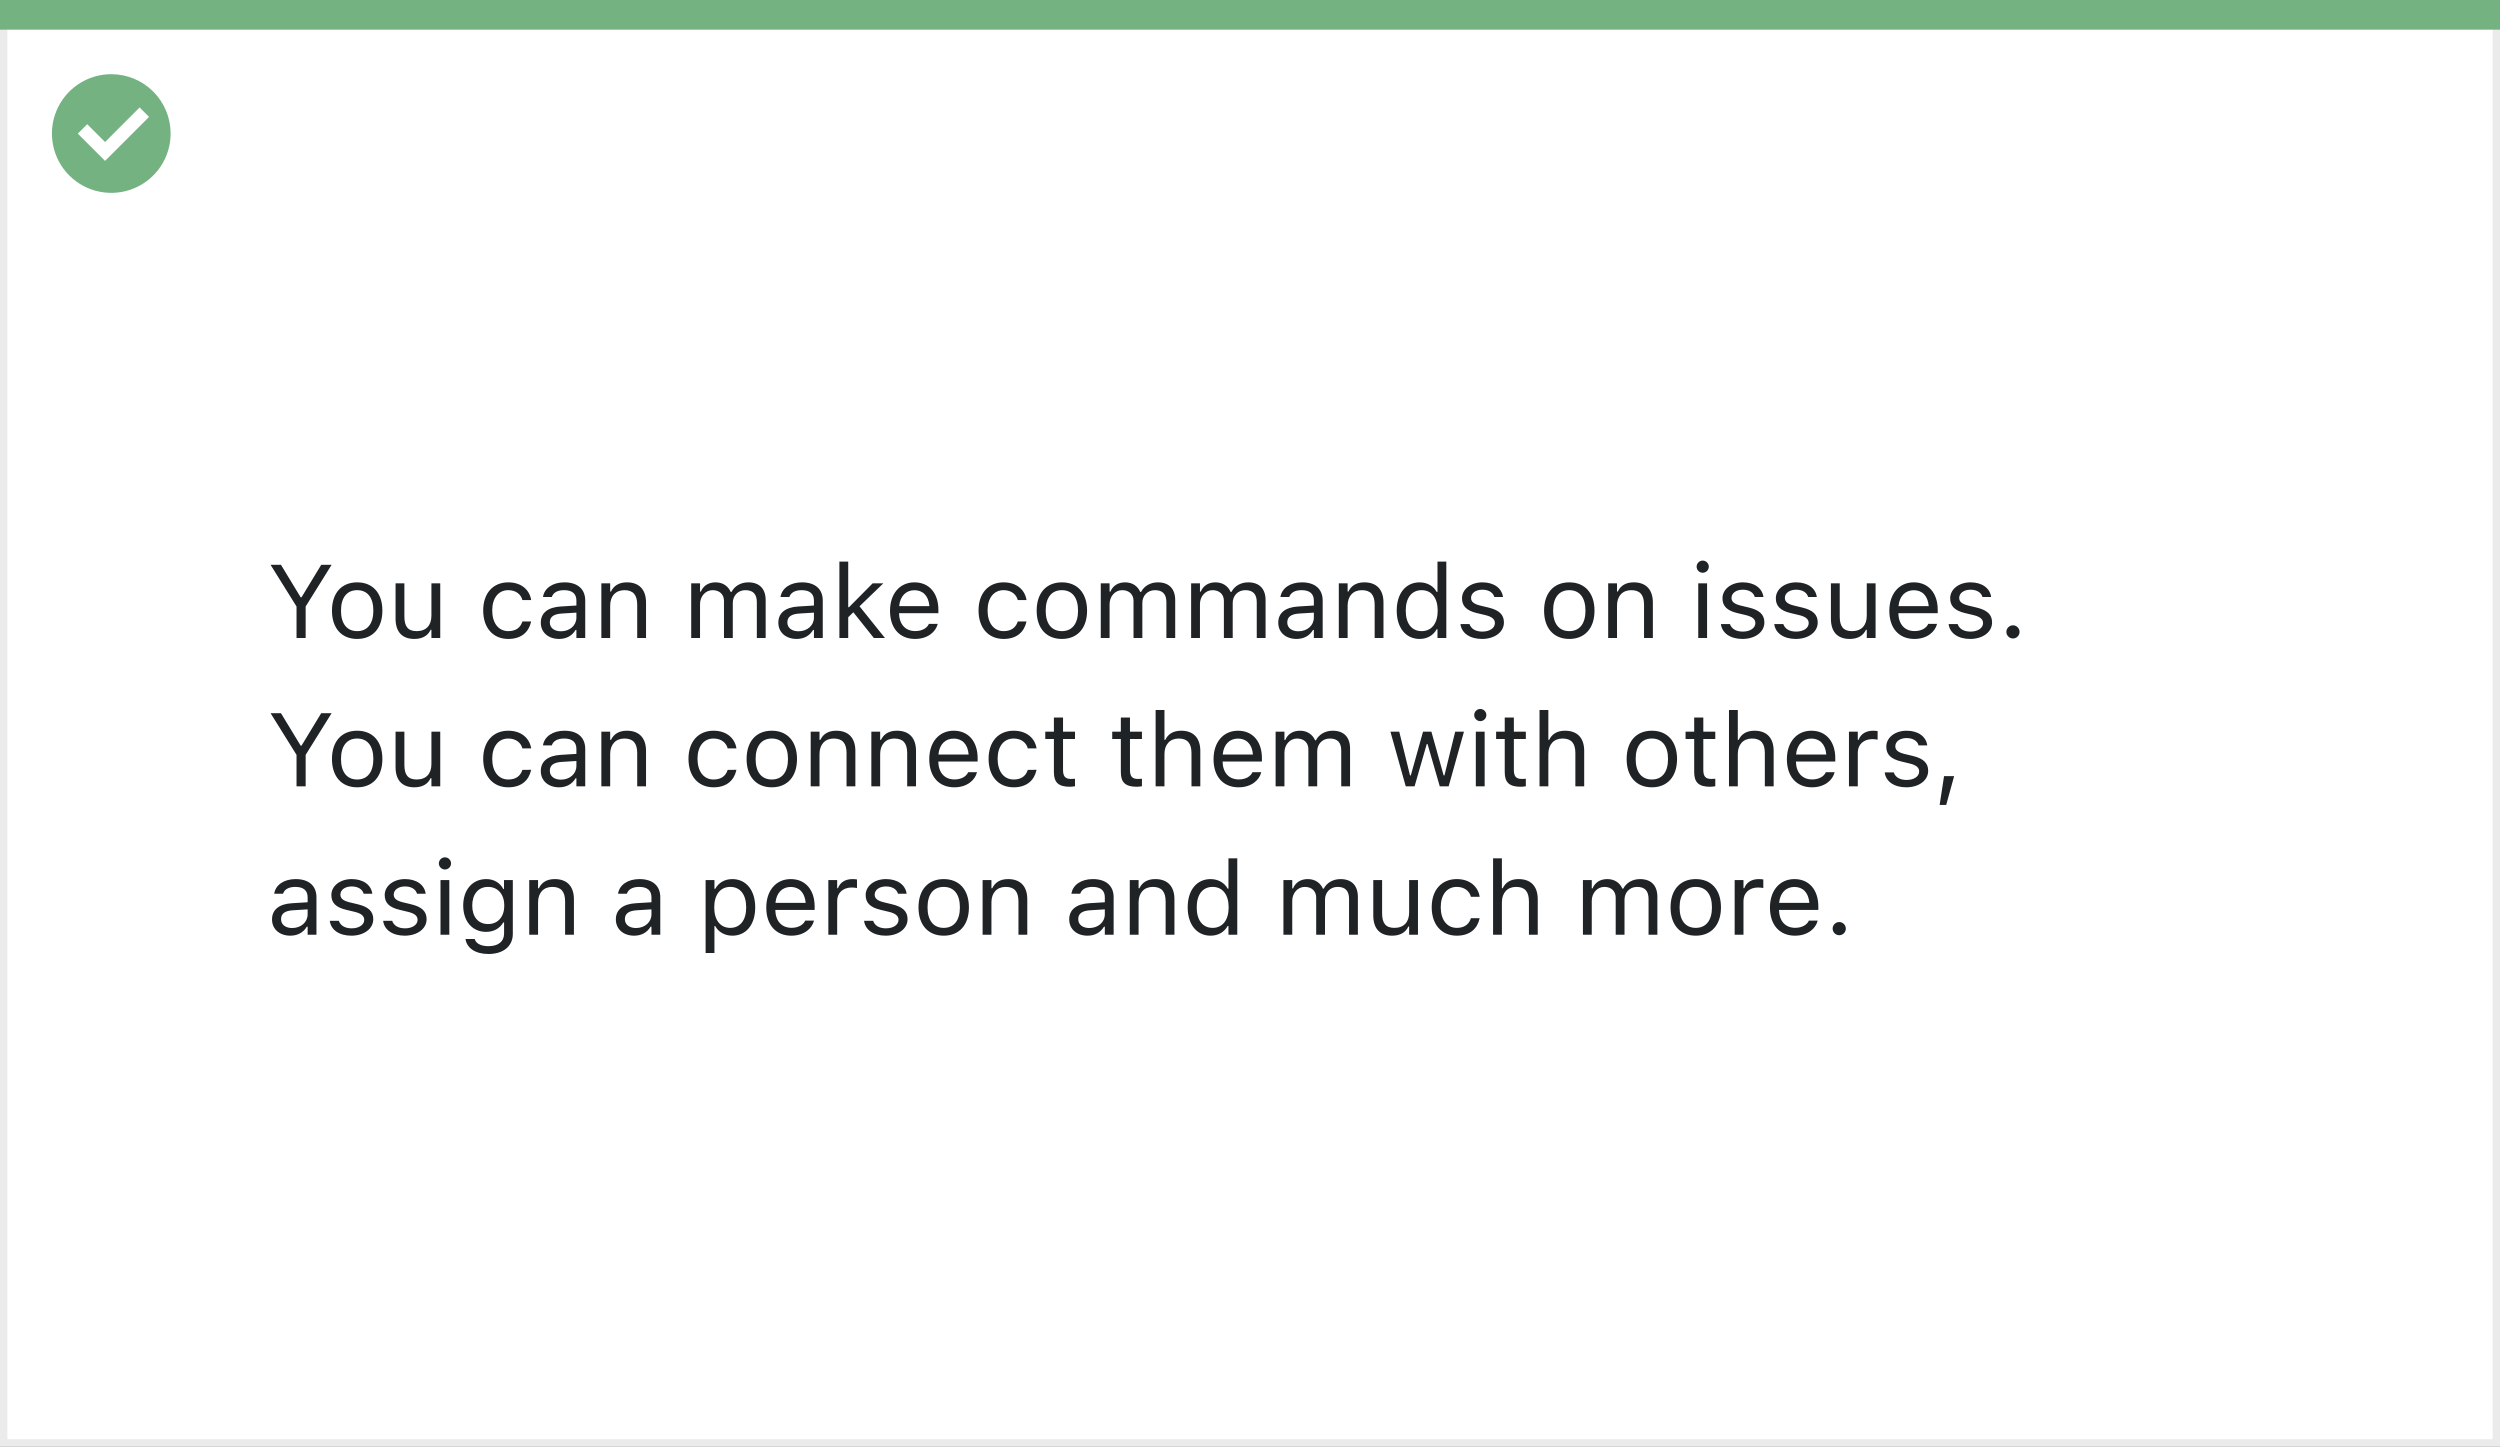
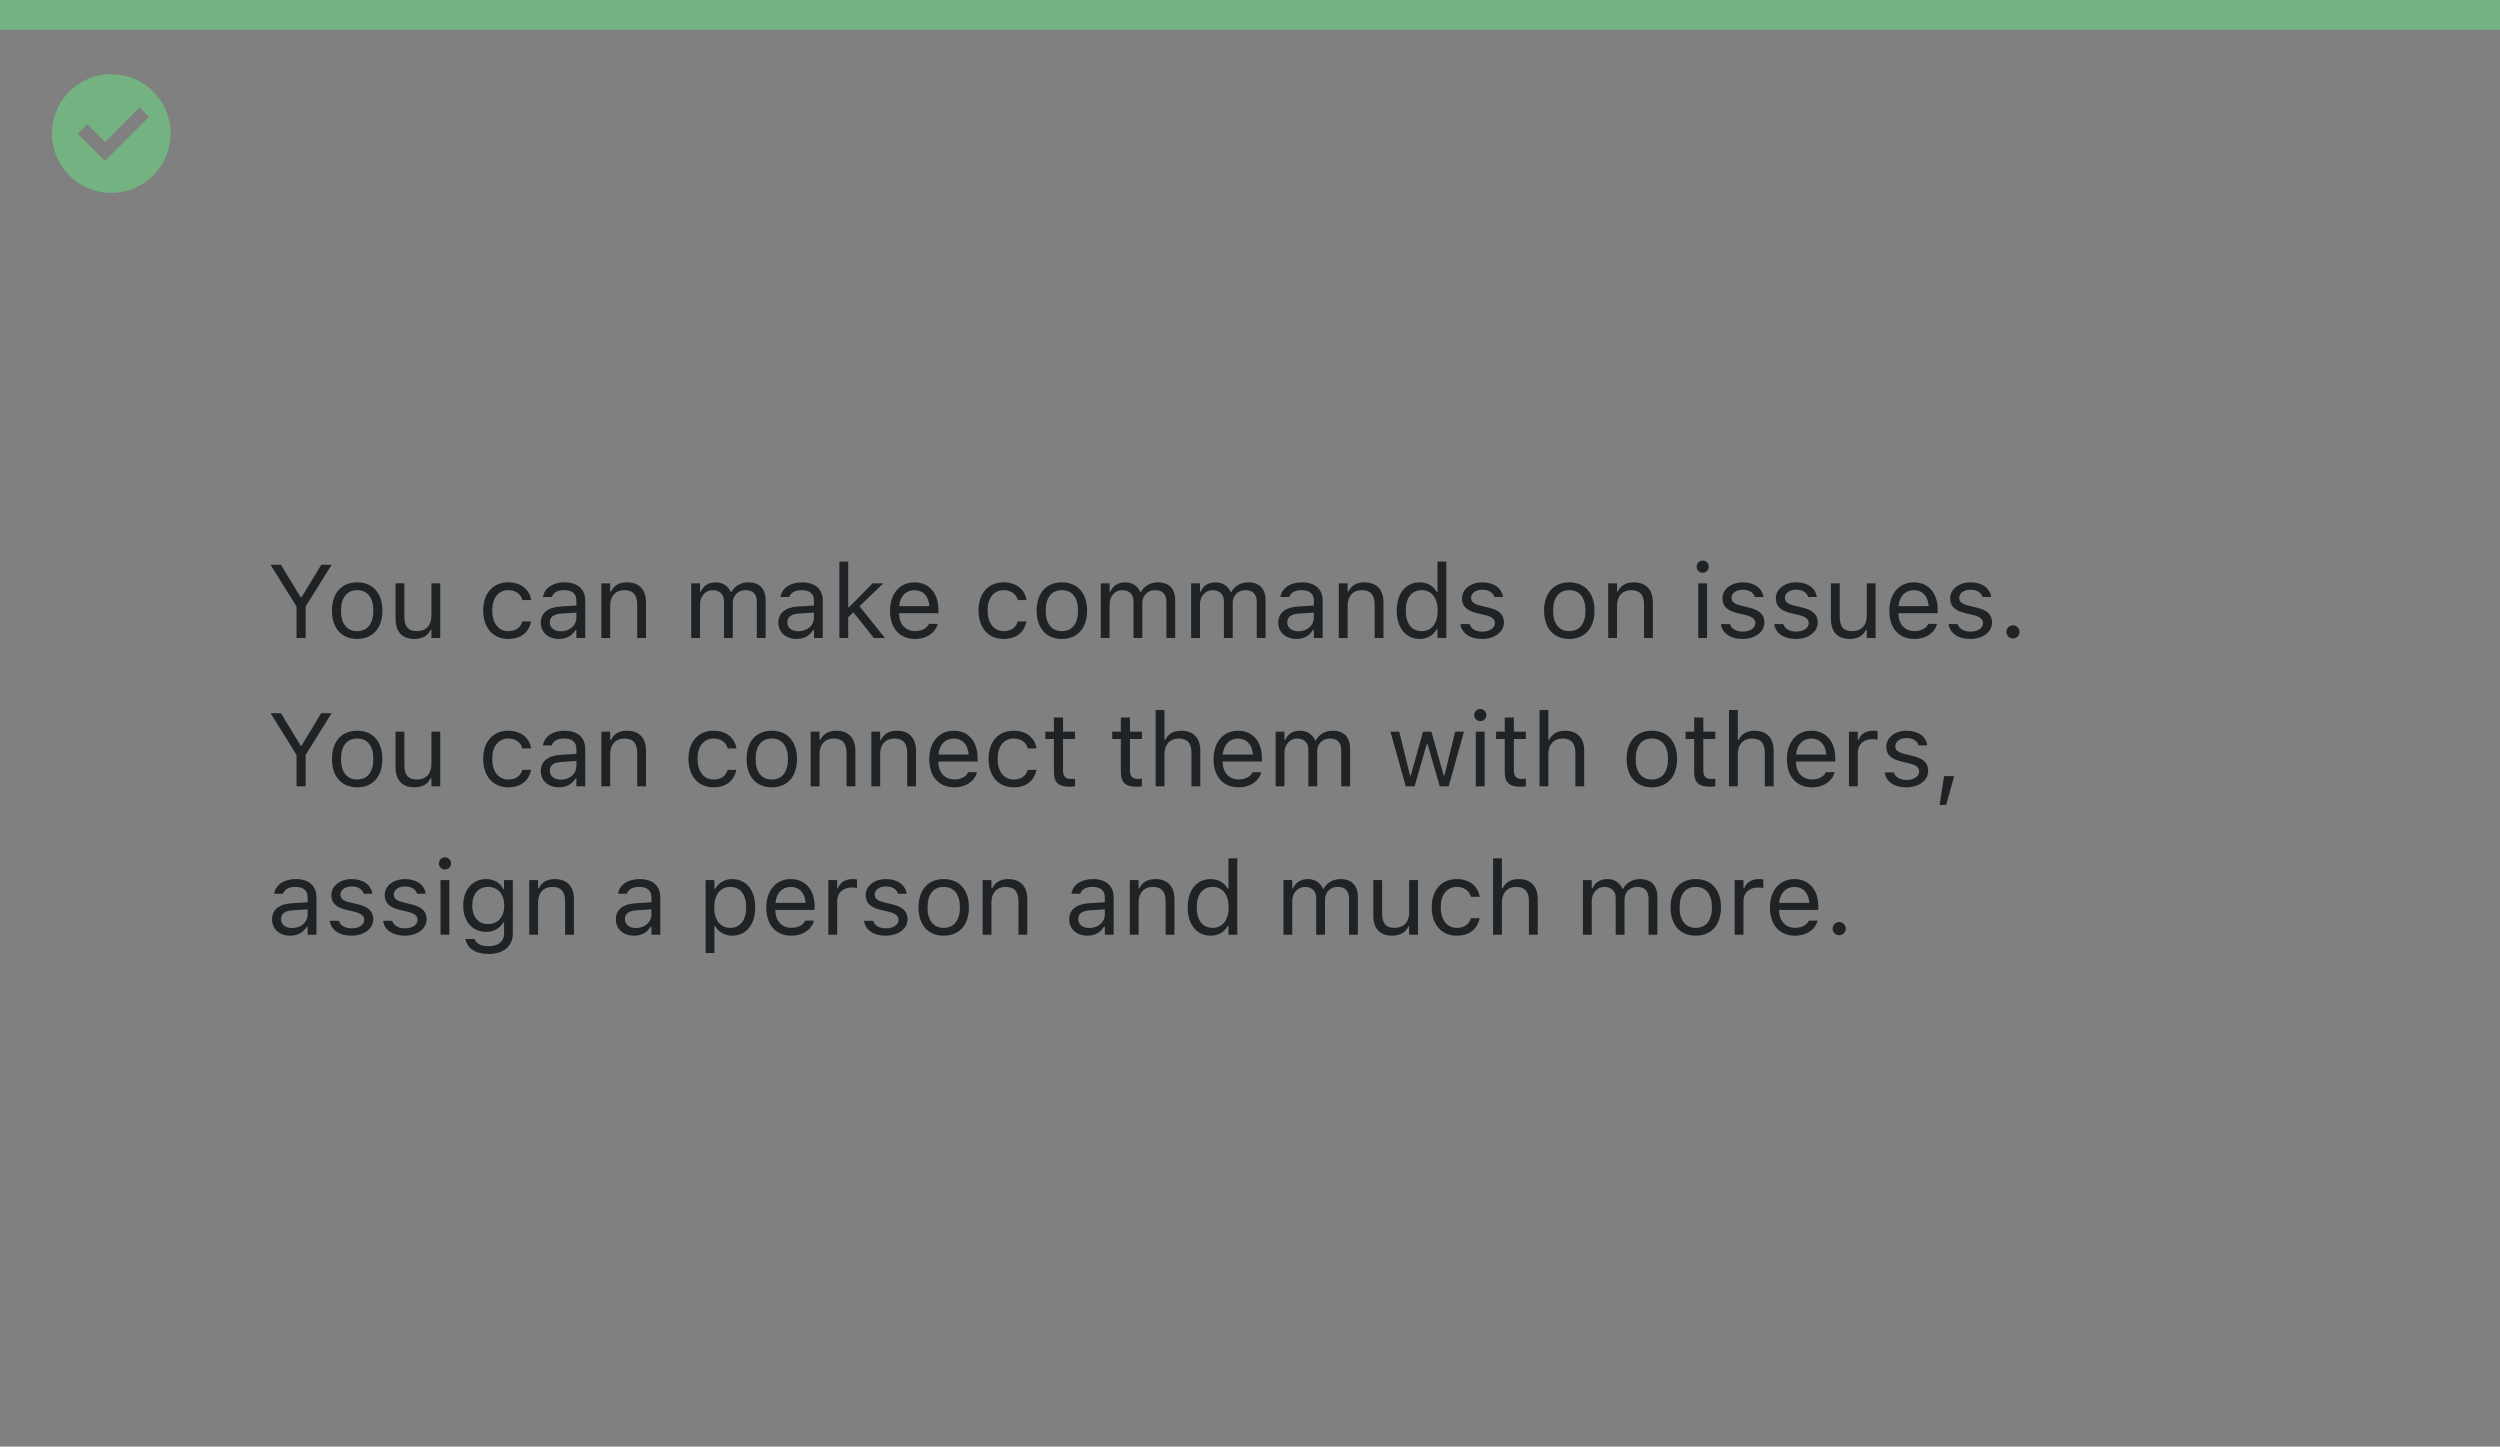
<svg xmlns="http://www.w3.org/2000/svg" width="337" height="195" viewBox="0 0 337 195" fill="none">
  <rect x="0" y="0" width="337" height="195" fill="#808080" stroke="none" />
-   <rect x="0.5" y="0.5" width="336" height="194" fill="white" stroke="#EBEBEB" />
  <path d="M0 0H337V4H0V0Z" fill="#74B281" />
  <path d="M15.003 10C11.767 9.999 8.849 11.947 7.61 14.936C6.371 17.926 7.055 21.367 9.342 23.656C11.63 25.944 15.071 26.629 18.061 25.391C21.051 24.153 23 21.236 23 18C23 15.879 22.158 13.844 20.658 12.344C19.159 10.844 17.125 10 15.003 10ZM14.161 21.689L10.486 18.015L11.758 16.741L14.161 19.144L18.819 14.485L20.091 15.759L14.161 21.689Z" fill="#74B281" />
  <path d="M39.972 86H41.202V81.755L44.702 76.136H43.301L40.642 80.518H40.532L37.873 76.136H36.472L39.972 81.755V86ZM48.148 86.13C50.246 86.13 51.545 84.681 51.545 82.322V82.309C51.545 79.943 50.246 78.501 48.148 78.501C46.049 78.501 44.75 79.943 44.75 82.309V82.322C44.75 84.681 46.049 86.13 48.148 86.13ZM48.148 85.077C46.753 85.077 45.967 84.059 45.967 82.322V82.309C45.967 80.565 46.753 79.554 48.148 79.554C49.542 79.554 50.328 80.565 50.328 82.309V82.322C50.328 84.059 49.542 85.077 48.148 85.077ZM55.858 86.13C56.938 86.13 57.684 85.686 58.046 84.899H58.155V86H59.345V78.631H58.155V82.992C58.155 84.284 57.465 85.077 56.166 85.077C54.99 85.077 54.512 84.441 54.512 83.115V78.631H53.322V83.402C53.322 85.145 54.184 86.13 55.858 86.13ZM68.519 86.13C70.289 86.13 71.28 85.18 71.581 83.847L71.595 83.772L70.419 83.778L70.405 83.819C70.132 84.64 69.503 85.077 68.512 85.077C67.199 85.077 66.352 83.99 66.352 82.295V82.281C66.352 80.62 67.186 79.554 68.512 79.554C69.571 79.554 70.228 80.142 70.412 80.866L70.419 80.887H71.602L71.595 80.846C71.376 79.533 70.303 78.501 68.512 78.501C66.447 78.501 65.135 79.991 65.135 82.281V82.295C65.135 84.633 66.454 86.13 68.519 86.13ZM75.361 86.13C76.353 86.13 77.125 85.699 77.59 84.913H77.699V86H78.889V80.955C78.889 79.424 77.884 78.501 76.086 78.501C74.514 78.501 73.393 79.28 73.201 80.436L73.194 80.477H74.384L74.391 80.456C74.582 79.882 75.163 79.554 76.045 79.554C77.145 79.554 77.699 80.046 77.699 80.955V81.625L75.587 81.755C73.871 81.857 72.9 82.616 72.9 83.929V83.942C72.9 85.282 73.96 86.13 75.361 86.13ZM74.117 83.915V83.901C74.117 83.17 74.609 82.773 75.731 82.705L77.699 82.582V83.252C77.699 84.305 76.817 85.098 75.607 85.098C74.753 85.098 74.117 84.66 74.117 83.915ZM81.062 86H82.252V81.639C82.252 80.347 82.997 79.554 84.173 79.554C85.349 79.554 85.895 80.189 85.895 81.516V86H87.085V81.228C87.085 79.478 86.162 78.501 84.508 78.501C83.421 78.501 82.731 78.959 82.361 79.738H82.252V78.631H81.062V86ZM93.176 86H94.365V81.434C94.365 80.394 95.097 79.554 96.061 79.554C96.99 79.554 97.592 80.121 97.592 80.996V86H98.781V81.263C98.781 80.326 99.458 79.554 100.483 79.554C101.522 79.554 102.021 80.094 102.021 81.181V86H103.211V80.907C103.211 79.362 102.37 78.501 100.866 78.501C99.848 78.501 99.007 79.014 98.61 79.793H98.501C98.159 79.027 97.462 78.501 96.464 78.501C95.5 78.501 94.803 78.959 94.475 79.752H94.365V78.631H93.176V86ZM107.381 86.13C108.372 86.13 109.145 85.699 109.609 84.913H109.719V86H110.908V80.955C110.908 79.424 109.903 78.501 108.105 78.501C106.533 78.501 105.412 79.28 105.221 80.436L105.214 80.477H106.403L106.41 80.456C106.602 79.882 107.183 79.554 108.064 79.554C109.165 79.554 109.719 80.046 109.719 80.955V81.625L107.606 81.755C105.891 81.857 104.92 82.616 104.92 83.929V83.942C104.92 85.282 105.979 86.13 107.381 86.13ZM106.137 83.915V83.901C106.137 83.17 106.629 82.773 107.75 82.705L109.719 82.582V83.252C109.719 84.305 108.837 85.098 107.627 85.098C106.772 85.098 106.137 84.66 106.137 83.915ZM113.15 86H114.34V83.204L115.03 82.534L117.792 86H119.289L115.864 81.728L119.077 78.631H117.635L114.449 81.851H114.34V75.705H113.15V86ZM123.35 86.13C125.086 86.13 126.139 85.145 126.392 84.147L126.405 84.093H125.216L125.188 84.154C124.99 84.599 124.375 85.07 123.377 85.07C122.064 85.07 121.224 84.182 121.189 82.657H126.494V82.192C126.494 79.991 125.277 78.501 123.274 78.501C121.271 78.501 119.973 80.06 119.973 82.336V82.343C119.973 84.653 121.244 86.13 123.35 86.13ZM123.268 79.561C124.354 79.561 125.161 80.251 125.284 81.707H121.21C121.34 80.306 122.174 79.561 123.268 79.561ZM135.292 86.13C137.062 86.13 138.054 85.18 138.354 83.847L138.368 83.772L137.192 83.778L137.179 83.819C136.905 84.64 136.276 85.077 135.285 85.077C133.973 85.077 133.125 83.99 133.125 82.295V82.281C133.125 80.62 133.959 79.554 135.285 79.554C136.345 79.554 137.001 80.142 137.186 80.866L137.192 80.887H138.375L138.368 80.846C138.149 79.533 137.076 78.501 135.285 78.501C133.221 78.501 131.908 79.991 131.908 82.281V82.295C131.908 84.633 133.228 86.13 135.292 86.13ZM143.14 86.13C145.238 86.13 146.537 84.681 146.537 82.322V82.309C146.537 79.943 145.238 78.501 143.14 78.501C141.041 78.501 139.742 79.943 139.742 82.309V82.322C139.742 84.681 141.041 86.13 143.14 86.13ZM143.14 85.077C141.745 85.077 140.959 84.059 140.959 82.322V82.309C140.959 80.565 141.745 79.554 143.14 79.554C144.534 79.554 145.32 80.565 145.32 82.309V82.322C145.32 84.059 144.534 85.077 143.14 85.077ZM148.383 86H149.572V81.434C149.572 80.394 150.304 79.554 151.268 79.554C152.197 79.554 152.799 80.121 152.799 80.996V86H153.988V81.263C153.988 80.326 154.665 79.554 155.69 79.554C156.729 79.554 157.229 80.094 157.229 81.181V86H158.418V80.907C158.418 79.362 157.577 78.501 156.073 78.501C155.055 78.501 154.214 79.014 153.817 79.793H153.708C153.366 79.027 152.669 78.501 151.671 78.501C150.707 78.501 150.01 78.959 149.682 79.752H149.572V78.631H148.383V86ZM160.564 86H161.754V81.434C161.754 80.394 162.485 79.554 163.449 79.554C164.379 79.554 164.98 80.121 164.98 80.996V86H166.17V81.263C166.17 80.326 166.847 79.554 167.872 79.554C168.911 79.554 169.41 80.094 169.41 81.181V86H170.6V80.907C170.6 79.362 169.759 78.501 168.255 78.501C167.236 78.501 166.396 79.014 165.999 79.793H165.89C165.548 79.027 164.851 78.501 163.853 78.501C162.889 78.501 162.191 78.959 161.863 79.752H161.754V78.631H160.564V86ZM174.77 86.13C175.761 86.13 176.533 85.699 176.998 84.913H177.107V86H178.297V80.955C178.297 79.424 177.292 78.501 175.494 78.501C173.922 78.501 172.801 79.28 172.609 80.436L172.603 80.477H173.792L173.799 80.456C173.99 79.882 174.571 79.554 175.453 79.554C176.554 79.554 177.107 80.046 177.107 80.955V81.625L174.995 81.755C173.279 81.857 172.309 82.616 172.309 83.929V83.942C172.309 85.282 173.368 86.13 174.77 86.13ZM173.525 83.915V83.901C173.525 83.17 174.018 82.773 175.139 82.705L177.107 82.582V83.252C177.107 84.305 176.226 85.098 175.016 85.098C174.161 85.098 173.525 84.66 173.525 83.915ZM180.471 86H181.66V81.639C181.66 80.347 182.405 79.554 183.581 79.554C184.757 79.554 185.304 80.189 185.304 81.516V86H186.493V81.228C186.493 79.478 185.57 78.501 183.916 78.501C182.829 78.501 182.139 78.959 181.77 79.738H181.66V78.631H180.471V86ZM191.367 86.13C192.393 86.13 193.213 85.644 193.664 84.824H193.773V86H194.963V75.705H193.773V79.793H193.664C193.261 79.007 192.379 78.501 191.367 78.501C189.494 78.501 188.277 79.998 188.277 82.309V82.322C188.277 84.619 189.501 86.13 191.367 86.13ZM191.641 85.077C190.294 85.077 189.494 84.038 189.494 82.322V82.309C189.494 80.593 190.294 79.554 191.641 79.554C192.98 79.554 193.801 80.606 193.801 82.309V82.322C193.801 84.024 192.98 85.077 191.641 85.077ZM199.775 86.13C201.45 86.13 202.729 85.221 202.729 83.908V83.894C202.729 82.842 202.059 82.24 200.671 81.905L199.536 81.632C198.668 81.42 198.299 81.106 198.299 80.606V80.593C198.299 79.943 198.941 79.492 199.816 79.492C200.705 79.492 201.279 79.895 201.437 80.477H202.605C202.441 79.273 201.368 78.501 199.823 78.501C198.258 78.501 197.082 79.424 197.082 80.647V80.654C197.082 81.714 197.704 82.315 199.085 82.644L200.227 82.917C201.136 83.136 201.512 83.484 201.512 83.983V83.997C201.512 84.667 200.808 85.139 199.816 85.139C198.873 85.139 198.285 84.735 198.087 84.12H196.87C197.007 85.337 198.135 86.13 199.775 86.13ZM211.54 86.13C213.639 86.13 214.938 84.681 214.938 82.322V82.309C214.938 79.943 213.639 78.501 211.54 78.501C209.441 78.501 208.143 79.943 208.143 82.309V82.322C208.143 84.681 209.441 86.13 211.54 86.13ZM211.54 85.077C210.146 85.077 209.359 84.059 209.359 82.322V82.309C209.359 80.565 210.146 79.554 211.54 79.554C212.935 79.554 213.721 80.565 213.721 82.309V82.322C213.721 84.059 212.935 85.077 211.54 85.077ZM216.783 86H217.973V81.639C217.973 80.347 218.718 79.554 219.894 79.554C221.069 79.554 221.616 80.189 221.616 81.516V86H222.806V81.228C222.806 79.478 221.883 78.501 220.229 78.501C219.142 78.501 218.451 78.959 218.082 79.738H217.973V78.631H216.783V86ZM229.525 77.209C229.977 77.209 230.346 76.84 230.346 76.389C230.346 75.938 229.977 75.568 229.525 75.568C229.074 75.568 228.705 75.938 228.705 76.389C228.705 76.84 229.074 77.209 229.525 77.209ZM228.924 86H230.113V78.631H228.924V86ZM234.885 86.13C236.56 86.13 237.838 85.221 237.838 83.908V83.894C237.838 82.842 237.168 82.24 235.78 81.905L234.646 81.632C233.777 81.42 233.408 81.106 233.408 80.606V80.593C233.408 79.943 234.051 79.492 234.926 79.492C235.814 79.492 236.389 79.895 236.546 80.477H237.715C237.551 79.273 236.478 78.501 234.933 78.501C233.367 78.501 232.191 79.424 232.191 80.647V80.654C232.191 81.714 232.813 82.315 234.194 82.644L235.336 82.917C236.245 83.136 236.621 83.484 236.621 83.983V83.997C236.621 84.667 235.917 85.139 234.926 85.139C233.982 85.139 233.395 84.735 233.196 84.12H231.979C232.116 85.337 233.244 86.13 234.885 86.13ZM242.076 86.13C243.751 86.13 245.029 85.221 245.029 83.908V83.894C245.029 82.842 244.359 82.24 242.972 81.905L241.837 81.632C240.969 81.42 240.6 81.106 240.6 80.606V80.593C240.6 79.943 241.242 79.492 242.117 79.492C243.006 79.492 243.58 79.895 243.737 80.477H244.906C244.742 79.273 243.669 78.501 242.124 78.501C240.559 78.501 239.383 79.424 239.383 80.647V80.654C239.383 81.714 240.005 82.315 241.386 82.644L242.527 82.917C243.437 83.136 243.812 83.484 243.812 83.983V83.997C243.812 84.667 243.108 85.139 242.117 85.139C241.174 85.139 240.586 84.735 240.388 84.12H239.171C239.308 85.337 240.436 86.13 242.076 86.13ZM249.343 86.13C250.423 86.13 251.168 85.686 251.53 84.899H251.64V86H252.829V78.631H251.64V82.992C251.64 84.284 250.949 85.077 249.65 85.077C248.475 85.077 247.996 84.441 247.996 83.115V78.631H246.807V83.402C246.807 85.145 247.668 86.13 249.343 86.13ZM258.059 86.13C259.795 86.13 260.848 85.145 261.101 84.147L261.114 84.093H259.925L259.897 84.154C259.699 84.599 259.084 85.07 258.086 85.07C256.773 85.07 255.933 84.182 255.898 82.657H261.203V82.192C261.203 79.991 259.986 78.501 257.983 78.501C255.98 78.501 254.682 80.06 254.682 82.336V82.343C254.682 84.653 255.953 86.13 258.059 86.13ZM257.977 79.561C259.063 79.561 259.87 80.251 259.993 81.707H255.919C256.049 80.306 256.883 79.561 257.977 79.561ZM265.578 86.13C267.253 86.13 268.531 85.221 268.531 83.908V83.894C268.531 82.842 267.861 82.24 266.474 81.905L265.339 81.632C264.471 81.42 264.102 81.106 264.102 80.606V80.593C264.102 79.943 264.744 79.492 265.619 79.492C266.508 79.492 267.082 79.895 267.239 80.477H268.408C268.244 79.273 267.171 78.501 265.626 78.501C264.061 78.501 262.885 79.424 262.885 80.647V80.654C262.885 81.714 263.507 82.315 264.888 82.644L266.029 82.917C266.938 83.136 267.314 83.484 267.314 83.983V83.997C267.314 84.667 266.61 85.139 265.619 85.139C264.676 85.139 264.088 84.735 263.89 84.12H262.673C262.81 85.337 263.938 86.13 265.578 86.13ZM271.348 86.068C271.84 86.068 272.236 85.665 272.236 85.18C272.236 84.688 271.84 84.291 271.348 84.291C270.862 84.291 270.459 84.688 270.459 85.18C270.459 85.665 270.862 86.068 271.348 86.068ZM39.972 106H41.202V101.755L44.702 96.136H43.301L40.642 100.518H40.532L37.873 96.136H36.472L39.972 101.755V106ZM48.148 106.13C50.246 106.13 51.545 104.681 51.545 102.322V102.309C51.545 99.943 50.246 98.501 48.148 98.501C46.049 98.501 44.75 99.943 44.75 102.309V102.322C44.75 104.681 46.049 106.13 48.148 106.13ZM48.148 105.077C46.753 105.077 45.967 104.059 45.967 102.322V102.309C45.967 100.565 46.753 99.554 48.148 99.554C49.542 99.554 50.328 100.565 50.328 102.309V102.322C50.328 104.059 49.542 105.077 48.148 105.077ZM55.858 106.13C56.938 106.13 57.684 105.686 58.046 104.899H58.155V106H59.345V98.631H58.155V102.992C58.155 104.284 57.465 105.077 56.166 105.077C54.99 105.077 54.512 104.441 54.512 103.115V98.631H53.322V103.402C53.322 105.146 54.184 106.13 55.858 106.13ZM68.519 106.13C70.289 106.13 71.28 105.18 71.581 103.847L71.595 103.771L70.419 103.778L70.405 103.819C70.132 104.64 69.503 105.077 68.512 105.077C67.199 105.077 66.352 103.99 66.352 102.295V102.281C66.352 100.62 67.186 99.554 68.512 99.554C69.571 99.554 70.228 100.142 70.412 100.866L70.419 100.887H71.602L71.595 100.846C71.376 99.533 70.303 98.501 68.512 98.501C66.447 98.501 65.135 99.991 65.135 102.281V102.295C65.135 104.633 66.454 106.13 68.519 106.13ZM75.361 106.13C76.353 106.13 77.125 105.699 77.59 104.913H77.699V106H78.889V100.955C78.889 99.424 77.884 98.501 76.086 98.501C74.514 98.501 73.393 99.28 73.201 100.436L73.194 100.477H74.384L74.391 100.456C74.582 99.882 75.163 99.554 76.045 99.554C77.145 99.554 77.699 100.046 77.699 100.955V101.625L75.587 101.755C73.871 101.857 72.9 102.616 72.9 103.929V103.942C72.9 105.282 73.96 106.13 75.361 106.13ZM74.117 103.915V103.901C74.117 103.17 74.609 102.773 75.731 102.705L77.699 102.582V103.252C77.699 104.305 76.817 105.098 75.607 105.098C74.753 105.098 74.117 104.66 74.117 103.915ZM81.062 106H82.252V101.639C82.252 100.347 82.997 99.554 84.173 99.554C85.349 99.554 85.895 100.189 85.895 101.516V106H87.085V101.229C87.085 99.478 86.162 98.501 84.508 98.501C83.421 98.501 82.731 98.959 82.361 99.738H82.252V98.631H81.062V106ZM96.19 106.13C97.961 106.13 98.952 105.18 99.253 103.847L99.267 103.771L98.091 103.778L98.077 103.819C97.804 104.64 97.175 105.077 96.184 105.077C94.871 105.077 94.023 103.99 94.023 102.295V102.281C94.023 100.62 94.857 99.554 96.184 99.554C97.243 99.554 97.899 100.142 98.084 100.866L98.091 100.887H99.273L99.267 100.846C99.048 99.533 97.975 98.501 96.184 98.501C94.119 98.501 92.807 99.991 92.807 102.281V102.295C92.807 104.633 94.126 106.13 96.19 106.13ZM104.038 106.13C106.137 106.13 107.436 104.681 107.436 102.322V102.309C107.436 99.943 106.137 98.501 104.038 98.501C101.939 98.501 100.641 99.943 100.641 102.309V102.322C100.641 104.681 101.939 106.13 104.038 106.13ZM104.038 105.077C102.644 105.077 101.857 104.059 101.857 102.322V102.309C101.857 100.565 102.644 99.554 104.038 99.554C105.433 99.554 106.219 100.565 106.219 102.309V102.322C106.219 104.059 105.433 105.077 104.038 105.077ZM109.281 106H110.471V101.639C110.471 100.347 111.216 99.554 112.392 99.554C113.567 99.554 114.114 100.189 114.114 101.516V106H115.304V101.229C115.304 99.478 114.381 98.501 112.727 98.501C111.64 98.501 110.949 98.959 110.58 99.738H110.471V98.631H109.281V106ZM117.457 106H118.646V101.639C118.646 100.347 119.392 99.554 120.567 99.554C121.743 99.554 122.29 100.189 122.29 101.516V106H123.479V101.229C123.479 99.478 122.557 98.501 120.902 98.501C119.815 98.501 119.125 98.959 118.756 99.738H118.646V98.631H117.457V106ZM128.641 106.13C130.377 106.13 131.43 105.146 131.683 104.147L131.696 104.093H130.507L130.479 104.154C130.281 104.599 129.666 105.07 128.668 105.07C127.355 105.07 126.515 104.182 126.48 102.657H131.785V102.192C131.785 99.991 130.568 98.501 128.565 98.501C126.562 98.501 125.264 100.06 125.264 102.336V102.343C125.264 104.653 126.535 106.13 128.641 106.13ZM128.559 99.561C129.646 99.561 130.452 100.251 130.575 101.707H126.501C126.631 100.306 127.465 99.561 128.559 99.561ZM136.646 106.13C138.416 106.13 139.407 105.18 139.708 103.847L139.722 103.771L138.546 103.778L138.532 103.819C138.259 104.64 137.63 105.077 136.639 105.077C135.326 105.077 134.479 103.99 134.479 102.295V102.281C134.479 100.62 135.312 99.554 136.639 99.554C137.698 99.554 138.354 100.142 138.539 100.866L138.546 100.887H139.729L139.722 100.846C139.503 99.533 138.43 98.501 136.639 98.501C134.574 98.501 133.262 99.991 133.262 102.281V102.295C133.262 104.633 134.581 106.13 136.646 106.13ZM144.22 106.055C144.452 106.055 144.678 106.027 144.91 105.986V104.975C144.691 104.995 144.575 105.002 144.363 105.002C143.598 105.002 143.297 104.653 143.297 103.785V99.615H144.91V98.631H143.297V96.724H142.066V98.631H140.904V99.615H142.066V104.086C142.066 105.494 142.702 106.055 144.22 106.055ZM153.243 106.055C153.476 106.055 153.701 106.027 153.934 105.986V104.975C153.715 104.995 153.599 105.002 153.387 105.002C152.621 105.002 152.32 104.653 152.32 103.785V99.615H153.934V98.631H152.32V96.724H151.09V98.631H149.928V99.615H151.09V104.086C151.09 105.494 151.726 106.055 153.243 106.055ZM155.779 106H156.969V101.639C156.969 100.347 157.714 99.554 158.89 99.554C160.065 99.554 160.612 100.189 160.612 101.516V106H161.802V101.229C161.802 99.478 160.879 98.501 159.225 98.501C158.138 98.501 157.447 98.959 157.078 99.738H156.969V95.705H155.779V106ZM166.963 106.13C168.699 106.13 169.752 105.146 170.005 104.147L170.019 104.093H168.829L168.802 104.154C168.604 104.599 167.988 105.07 166.99 105.07C165.678 105.07 164.837 104.182 164.803 102.657H170.107V102.192C170.107 99.991 168.891 98.501 166.888 98.501C164.885 98.501 163.586 100.06 163.586 102.336V102.343C163.586 104.653 164.857 106.13 166.963 106.13ZM166.881 99.561C167.968 99.561 168.774 100.251 168.897 101.707H164.823C164.953 100.306 165.787 99.561 166.881 99.561ZM171.953 106H173.143V101.434C173.143 100.395 173.874 99.554 174.838 99.554C175.768 99.554 176.369 100.121 176.369 100.996V106H177.559V101.263C177.559 100.326 178.235 99.554 179.261 99.554C180.3 99.554 180.799 100.094 180.799 101.181V106H181.988V100.907C181.988 99.362 181.147 98.501 179.644 98.501C178.625 98.501 177.784 99.014 177.388 99.793H177.278C176.937 99.027 176.239 98.501 175.241 98.501C174.277 98.501 173.58 98.959 173.252 99.752H173.143V98.631H171.953V106ZM189.494 106H190.684L192.324 100.299H192.434L194.081 106H195.277L197.342 98.631H196.159L194.71 104.523H194.601L192.953 98.631H191.825L190.178 104.523H190.068L188.619 98.631H187.43L189.494 106ZM199.543 97.209C199.994 97.209 200.363 96.84 200.363 96.389C200.363 95.938 199.994 95.568 199.543 95.568C199.092 95.568 198.723 95.938 198.723 96.389C198.723 96.84 199.092 97.209 199.543 97.209ZM198.941 106H200.131V98.631H198.941V106ZM204.991 106.055C205.224 106.055 205.449 106.027 205.682 105.986V104.975C205.463 104.995 205.347 105.002 205.135 105.002C204.369 105.002 204.068 104.653 204.068 103.785V99.615H205.682V98.631H204.068V96.724H202.838V98.631H201.676V99.615H202.838V104.086C202.838 105.494 203.474 106.055 204.991 106.055ZM207.527 106H208.717V101.639C208.717 100.347 209.462 99.554 210.638 99.554C211.813 99.554 212.36 100.189 212.36 101.516V106H213.55V101.229C213.55 99.478 212.627 98.501 210.973 98.501C209.886 98.501 209.195 98.959 208.826 99.738H208.717V95.705H207.527V106ZM222.669 106.13C224.768 106.13 226.066 104.681 226.066 102.322V102.309C226.066 99.943 224.768 98.501 222.669 98.501C220.57 98.501 219.271 99.943 219.271 102.309V102.322C219.271 104.681 220.57 106.13 222.669 106.13ZM222.669 105.077C221.274 105.077 220.488 104.059 220.488 102.322V102.309C220.488 100.565 221.274 99.554 222.669 99.554C224.063 99.554 224.85 100.565 224.85 102.309V102.322C224.85 104.059 224.063 105.077 222.669 105.077ZM230.53 106.055C230.763 106.055 230.988 106.027 231.221 105.986V104.975C231.002 104.995 230.886 105.002 230.674 105.002C229.908 105.002 229.607 104.653 229.607 103.785V99.615H231.221V98.631H229.607V96.724H228.377V98.631H227.215V99.615H228.377V104.086C228.377 105.494 229.013 106.055 230.53 106.055ZM233.066 106H234.256V101.639C234.256 100.347 235.001 99.554 236.177 99.554C237.353 99.554 237.899 100.189 237.899 101.516V106H239.089V101.229C239.089 99.478 238.166 98.501 236.512 98.501C235.425 98.501 234.734 98.959 234.365 99.738H234.256V95.705H233.066V106ZM244.25 106.13C245.986 106.13 247.039 105.146 247.292 104.147L247.306 104.093H246.116L246.089 104.154C245.891 104.599 245.275 105.07 244.277 105.07C242.965 105.07 242.124 104.182 242.09 102.657H247.395V102.192C247.395 99.991 246.178 98.501 244.175 98.501C242.172 98.501 240.873 100.06 240.873 102.336V102.343C240.873 104.653 242.145 106.13 244.25 106.13ZM244.168 99.561C245.255 99.561 246.062 100.251 246.185 101.707H242.11C242.24 100.306 243.074 99.561 244.168 99.561ZM249.24 106H250.43V101.434C250.43 100.354 251.236 99.636 252.371 99.636C252.631 99.636 252.856 99.663 253.103 99.704V98.549C252.986 98.528 252.733 98.501 252.508 98.501C251.51 98.501 250.819 98.952 250.539 99.725H250.43V98.631H249.24V106ZM256.965 106.13C258.64 106.13 259.918 105.221 259.918 103.908V103.895C259.918 102.842 259.248 102.24 257.86 101.905L256.726 101.632C255.857 101.42 255.488 101.105 255.488 100.606V100.593C255.488 99.943 256.131 99.492 257.006 99.492C257.895 99.492 258.469 99.895 258.626 100.477H259.795C259.631 99.273 258.558 98.501 257.013 98.501C255.447 98.501 254.271 99.424 254.271 100.647V100.654C254.271 101.714 254.894 102.315 256.274 102.644L257.416 102.917C258.325 103.136 258.701 103.484 258.701 103.983V103.997C258.701 104.667 257.997 105.139 257.006 105.139C256.062 105.139 255.475 104.735 255.276 104.12H254.06C254.196 105.337 255.324 106.13 256.965 106.13ZM261.463 108.509H262.345L263.418 104.619H262.058L261.463 108.509ZM39.131 126.13C40.122 126.13 40.895 125.699 41.359 124.913H41.469V126H42.658V120.955C42.658 119.424 41.653 118.501 39.855 118.501C38.283 118.501 37.162 119.28 36.971 120.436L36.964 120.477H38.153L38.16 120.456C38.352 119.882 38.933 119.554 39.815 119.554C40.915 119.554 41.469 120.046 41.469 120.955V121.625L39.356 121.755C37.641 121.857 36.67 122.616 36.67 123.929V123.942C36.67 125.282 37.73 126.13 39.131 126.13ZM37.887 123.915V123.901C37.887 123.17 38.379 122.773 39.5 122.705L41.469 122.582V123.252C41.469 124.305 40.587 125.098 39.377 125.098C38.523 125.098 37.887 124.66 37.887 123.915ZM47.361 126.13C49.036 126.13 50.315 125.221 50.315 123.908V123.895C50.315 122.842 49.645 122.24 48.257 121.905L47.122 121.632C46.254 121.42 45.885 121.105 45.885 120.606V120.593C45.885 119.943 46.527 119.492 47.402 119.492C48.291 119.492 48.865 119.896 49.023 120.477H50.191C50.027 119.273 48.954 118.501 47.409 118.501C45.844 118.501 44.668 119.424 44.668 120.647V120.654C44.668 121.714 45.29 122.315 46.671 122.644L47.812 122.917C48.722 123.136 49.098 123.484 49.098 123.983V123.997C49.098 124.667 48.394 125.139 47.402 125.139C46.459 125.139 45.871 124.735 45.673 124.12H44.456C44.593 125.337 45.721 126.13 47.361 126.13ZM54.553 126.13C56.227 126.13 57.506 125.221 57.506 123.908V123.895C57.506 122.842 56.836 122.24 55.448 121.905L54.313 121.632C53.445 121.42 53.076 121.105 53.076 120.606V120.593C53.076 119.943 53.719 119.492 54.594 119.492C55.482 119.492 56.057 119.896 56.214 120.477H57.383C57.219 119.273 56.145 118.501 54.601 118.501C53.035 118.501 51.859 119.424 51.859 120.647V120.654C51.859 121.714 52.481 122.315 53.862 122.644L55.004 122.917C55.913 123.136 56.289 123.484 56.289 123.983V123.997C56.289 124.667 55.585 125.139 54.594 125.139C53.65 125.139 53.062 124.735 52.864 124.12H51.648C51.784 125.337 52.912 126.13 54.553 126.13ZM59.98 117.209C60.432 117.209 60.801 116.84 60.801 116.389C60.801 115.938 60.432 115.568 59.98 115.568C59.529 115.568 59.16 115.938 59.16 116.389C59.16 116.84 59.529 117.209 59.98 117.209ZM59.379 126H60.568V118.631H59.379V126ZM65.846 128.598C67.856 128.598 69.127 127.545 69.127 125.897V118.631H67.938V119.848H67.856C67.404 119.014 66.598 118.501 65.559 118.501C63.631 118.501 62.441 119.998 62.441 122.062V122.076C62.441 124.141 63.624 125.617 65.531 125.617C66.543 125.617 67.377 125.159 67.842 124.346H67.951V125.836C67.951 126.923 67.165 127.545 65.846 127.545C64.786 127.545 64.13 127.148 64 126.588L63.993 126.581H62.763L62.749 126.588C62.934 127.798 64.068 128.598 65.846 128.598ZM65.791 124.564C64.424 124.564 63.658 123.539 63.658 122.076V122.062C63.658 120.6 64.424 119.554 65.791 119.554C67.151 119.554 67.978 120.6 67.978 122.062V122.076C67.978 123.539 67.158 124.564 65.791 124.564ZM71.342 126H72.531V121.639C72.531 120.347 73.276 119.554 74.452 119.554C75.628 119.554 76.175 120.189 76.175 121.516V126H77.364V121.229C77.364 119.479 76.441 118.501 74.787 118.501C73.7 118.501 73.01 118.959 72.641 119.738H72.531V118.631H71.342V126ZM85.478 126.13C86.47 126.13 87.242 125.699 87.707 124.913H87.816V126H89.006V120.955C89.006 119.424 88.001 118.501 86.203 118.501C84.631 118.501 83.51 119.28 83.318 120.436L83.311 120.477H84.501L84.508 120.456C84.699 119.882 85.28 119.554 86.162 119.554C87.263 119.554 87.816 120.046 87.816 120.955V121.625L85.704 121.755C83.988 121.857 83.018 122.616 83.018 123.929V123.942C83.018 125.282 84.077 126.13 85.478 126.13ZM84.234 123.915V123.901C84.234 123.17 84.727 122.773 85.848 122.705L87.816 122.582V123.252C87.816 124.305 86.935 125.098 85.725 125.098C84.87 125.098 84.234 124.66 84.234 123.915ZM95.117 128.461H96.307V124.838H96.416C96.819 125.624 97.701 126.13 98.713 126.13C100.586 126.13 101.803 124.633 101.803 122.322V122.309C101.803 120.012 100.579 118.501 98.713 118.501C97.688 118.501 96.867 118.986 96.416 119.807H96.307V118.631H95.117V128.461ZM98.439 125.077C97.1 125.077 96.279 124.024 96.279 122.322V122.309C96.279 120.606 97.1 119.554 98.439 119.554C99.786 119.554 100.586 120.593 100.586 122.309V122.322C100.586 124.038 99.786 125.077 98.439 125.077ZM106.67 126.13C108.406 126.13 109.459 125.146 109.712 124.147L109.726 124.093H108.536L108.509 124.154C108.311 124.599 107.695 125.07 106.697 125.07C105.385 125.07 104.544 124.182 104.51 122.657H109.814V122.192C109.814 119.991 108.598 118.501 106.595 118.501C104.592 118.501 103.293 120.06 103.293 122.336V122.343C103.293 124.653 104.564 126.13 106.67 126.13ZM106.588 119.561C107.675 119.561 108.481 120.251 108.604 121.707H104.53C104.66 120.306 105.494 119.561 106.588 119.561ZM111.66 126H112.85V121.434C112.85 120.354 113.656 119.636 114.791 119.636C115.051 119.636 115.276 119.663 115.522 119.704V118.549C115.406 118.528 115.153 118.501 114.928 118.501C113.93 118.501 113.239 118.952 112.959 119.725H112.85V118.631H111.66V126ZM119.385 126.13C121.06 126.13 122.338 125.221 122.338 123.908V123.895C122.338 122.842 121.668 122.24 120.28 121.905L119.146 121.632C118.277 121.42 117.908 121.105 117.908 120.606V120.593C117.908 119.943 118.551 119.492 119.426 119.492C120.314 119.492 120.889 119.896 121.046 120.477H122.215C122.051 119.273 120.978 118.501 119.433 118.501C117.867 118.501 116.691 119.424 116.691 120.647V120.654C116.691 121.714 117.313 122.315 118.694 122.644L119.836 122.917C120.745 123.136 121.121 123.484 121.121 123.983V123.997C121.121 124.667 120.417 125.139 119.426 125.139C118.482 125.139 117.895 124.735 117.696 124.12H116.479C116.616 125.337 117.744 126.13 119.385 126.13ZM127.212 126.13C129.311 126.13 130.609 124.681 130.609 122.322V122.309C130.609 119.943 129.311 118.501 127.212 118.501C125.113 118.501 123.814 119.943 123.814 122.309V122.322C123.814 124.681 125.113 126.13 127.212 126.13ZM127.212 125.077C125.817 125.077 125.031 124.059 125.031 122.322V122.309C125.031 120.565 125.817 119.554 127.212 119.554C128.606 119.554 129.393 120.565 129.393 122.309V122.322C129.393 124.059 128.606 125.077 127.212 125.077ZM132.455 126H133.645V121.639C133.645 120.347 134.39 119.554 135.565 119.554C136.741 119.554 137.288 120.189 137.288 121.516V126H138.478V121.229C138.478 119.479 137.555 118.501 135.9 118.501C134.813 118.501 134.123 118.959 133.754 119.738H133.645V118.631H132.455V126ZM146.592 126.13C147.583 126.13 148.355 125.699 148.82 124.913H148.93V126H150.119V120.955C150.119 119.424 149.114 118.501 147.316 118.501C145.744 118.501 144.623 119.28 144.432 120.436L144.425 120.477H145.614L145.621 120.456C145.812 119.882 146.394 119.554 147.275 119.554C148.376 119.554 148.93 120.046 148.93 120.955V121.625L146.817 121.755C145.102 121.857 144.131 122.616 144.131 123.929V123.942C144.131 125.282 145.19 126.13 146.592 126.13ZM145.348 123.915V123.901C145.348 123.17 145.84 122.773 146.961 122.705L148.93 122.582V123.252C148.93 124.305 148.048 125.098 146.838 125.098C145.983 125.098 145.348 124.66 145.348 123.915ZM152.293 126H153.482V121.639C153.482 120.347 154.228 119.554 155.403 119.554C156.579 119.554 157.126 120.189 157.126 121.516V126H158.315V121.229C158.315 119.479 157.393 118.501 155.738 118.501C154.651 118.501 153.961 118.959 153.592 119.738H153.482V118.631H152.293V126ZM163.189 126.13C164.215 126.13 165.035 125.645 165.486 124.824H165.596V126H166.785V115.705H165.596V119.793H165.486C165.083 119.007 164.201 118.501 163.189 118.501C161.316 118.501 160.1 119.998 160.1 122.309V122.322C160.1 124.619 161.323 126.13 163.189 126.13ZM163.463 125.077C162.116 125.077 161.316 124.038 161.316 122.322V122.309C161.316 120.593 162.116 119.554 163.463 119.554C164.803 119.554 165.623 120.606 165.623 122.309V122.322C165.623 124.024 164.803 125.077 163.463 125.077ZM173.006 126H174.195V121.434C174.195 120.395 174.927 119.554 175.891 119.554C176.82 119.554 177.422 120.121 177.422 120.996V126H178.611V121.263C178.611 120.326 179.288 119.554 180.313 119.554C181.353 119.554 181.852 120.094 181.852 121.181V126H183.041V120.907C183.041 119.362 182.2 118.501 180.696 118.501C179.678 118.501 178.837 119.014 178.44 119.793H178.331C177.989 119.027 177.292 118.501 176.294 118.501C175.33 118.501 174.633 118.959 174.305 119.752H174.195V118.631H173.006V126ZM187.655 126.13C188.735 126.13 189.48 125.686 189.843 124.899H189.952V126H191.142V118.631H189.952V122.992C189.952 124.284 189.262 125.077 187.963 125.077C186.787 125.077 186.309 124.441 186.309 123.115V118.631H185.119V123.402C185.119 125.146 185.98 126.13 187.655 126.13ZM196.378 126.13C198.148 126.13 199.14 125.18 199.44 123.847L199.454 123.771L198.278 123.778L198.265 123.819C197.991 124.64 197.362 125.077 196.371 125.077C195.059 125.077 194.211 123.99 194.211 122.295V122.281C194.211 120.62 195.045 119.554 196.371 119.554C197.431 119.554 198.087 120.142 198.271 120.866L198.278 120.887H199.461L199.454 120.846C199.235 119.533 198.162 118.501 196.371 118.501C194.307 118.501 192.994 119.991 192.994 122.281V122.295C192.994 124.633 194.313 126.13 196.378 126.13ZM201.266 126H202.455V121.639C202.455 120.347 203.2 119.554 204.376 119.554C205.552 119.554 206.099 120.189 206.099 121.516V126H207.288V121.229C207.288 119.479 206.365 118.501 204.711 118.501C203.624 118.501 202.934 118.959 202.564 119.738H202.455V115.705H201.266V126ZM213.379 126H214.568V121.434C214.568 120.395 215.3 119.554 216.264 119.554C217.193 119.554 217.795 120.121 217.795 120.996V126H218.984V121.263C218.984 120.326 219.661 119.554 220.687 119.554C221.726 119.554 222.225 120.094 222.225 121.181V126H223.414V120.907C223.414 119.362 222.573 118.501 221.069 118.501C220.051 118.501 219.21 119.014 218.813 119.793H218.704C218.362 119.027 217.665 118.501 216.667 118.501C215.703 118.501 215.006 118.959 214.678 119.752H214.568V118.631H213.379V126ZM228.589 126.13C230.688 126.13 231.986 124.681 231.986 122.322V122.309C231.986 119.943 230.688 118.501 228.589 118.501C226.49 118.501 225.191 119.943 225.191 122.309V122.322C225.191 124.681 226.49 126.13 228.589 126.13ZM228.589 125.077C227.194 125.077 226.408 124.059 226.408 122.322V122.309C226.408 120.565 227.194 119.554 228.589 119.554C229.983 119.554 230.77 120.565 230.77 122.309V122.322C230.77 124.059 229.983 125.077 228.589 125.077ZM233.832 126H235.021V121.434C235.021 120.354 235.828 119.636 236.963 119.636C237.223 119.636 237.448 119.663 237.694 119.704V118.549C237.578 118.528 237.325 118.501 237.1 118.501C236.102 118.501 235.411 118.952 235.131 119.725H235.021V118.631H233.832V126ZM241.967 126.13C243.703 126.13 244.756 125.146 245.009 124.147L245.022 124.093H243.833L243.806 124.154C243.607 124.599 242.992 125.07 241.994 125.07C240.682 125.07 239.841 124.182 239.807 122.657H245.111V122.192C245.111 119.991 243.895 118.501 241.892 118.501C239.889 118.501 238.59 120.06 238.59 122.336V122.343C238.59 124.653 239.861 126.13 241.967 126.13ZM241.885 119.561C242.972 119.561 243.778 120.251 243.901 121.707H239.827C239.957 120.306 240.791 119.561 241.885 119.561ZM247.928 126.068C248.42 126.068 248.816 125.665 248.816 125.18C248.816 124.688 248.42 124.291 247.928 124.291C247.442 124.291 247.039 124.688 247.039 125.18C247.039 125.665 247.442 126.068 247.928 126.068Z" fill="#1F2326" />
</svg>